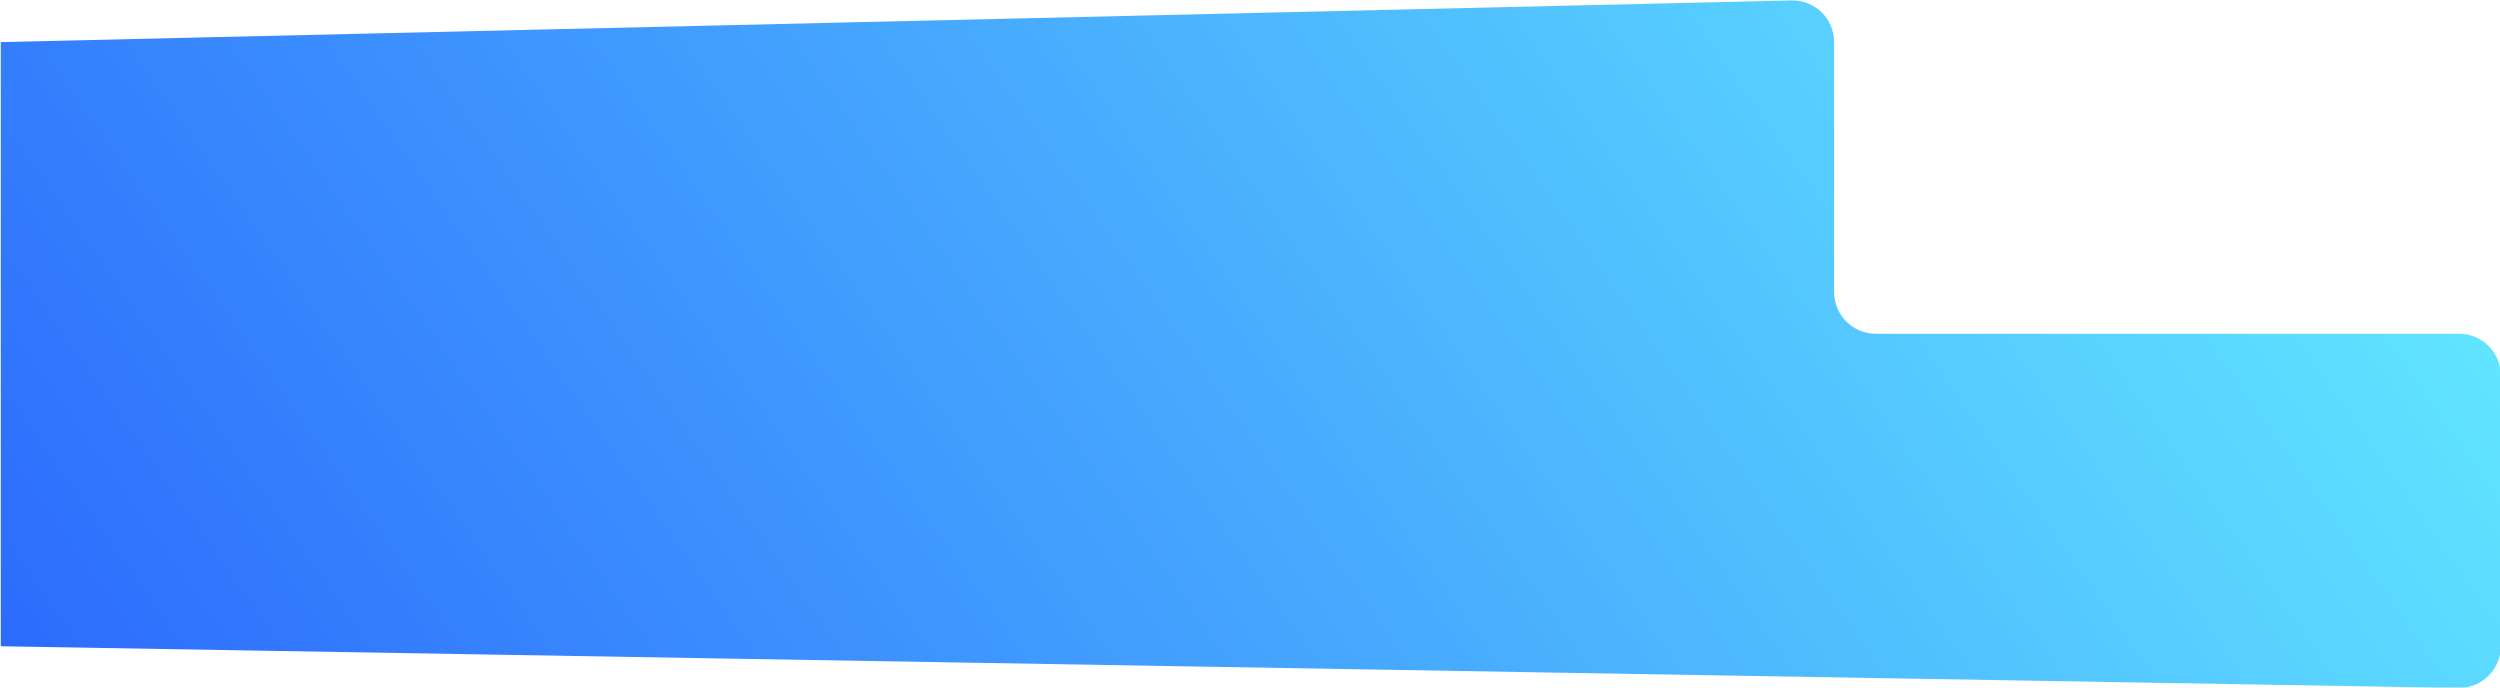
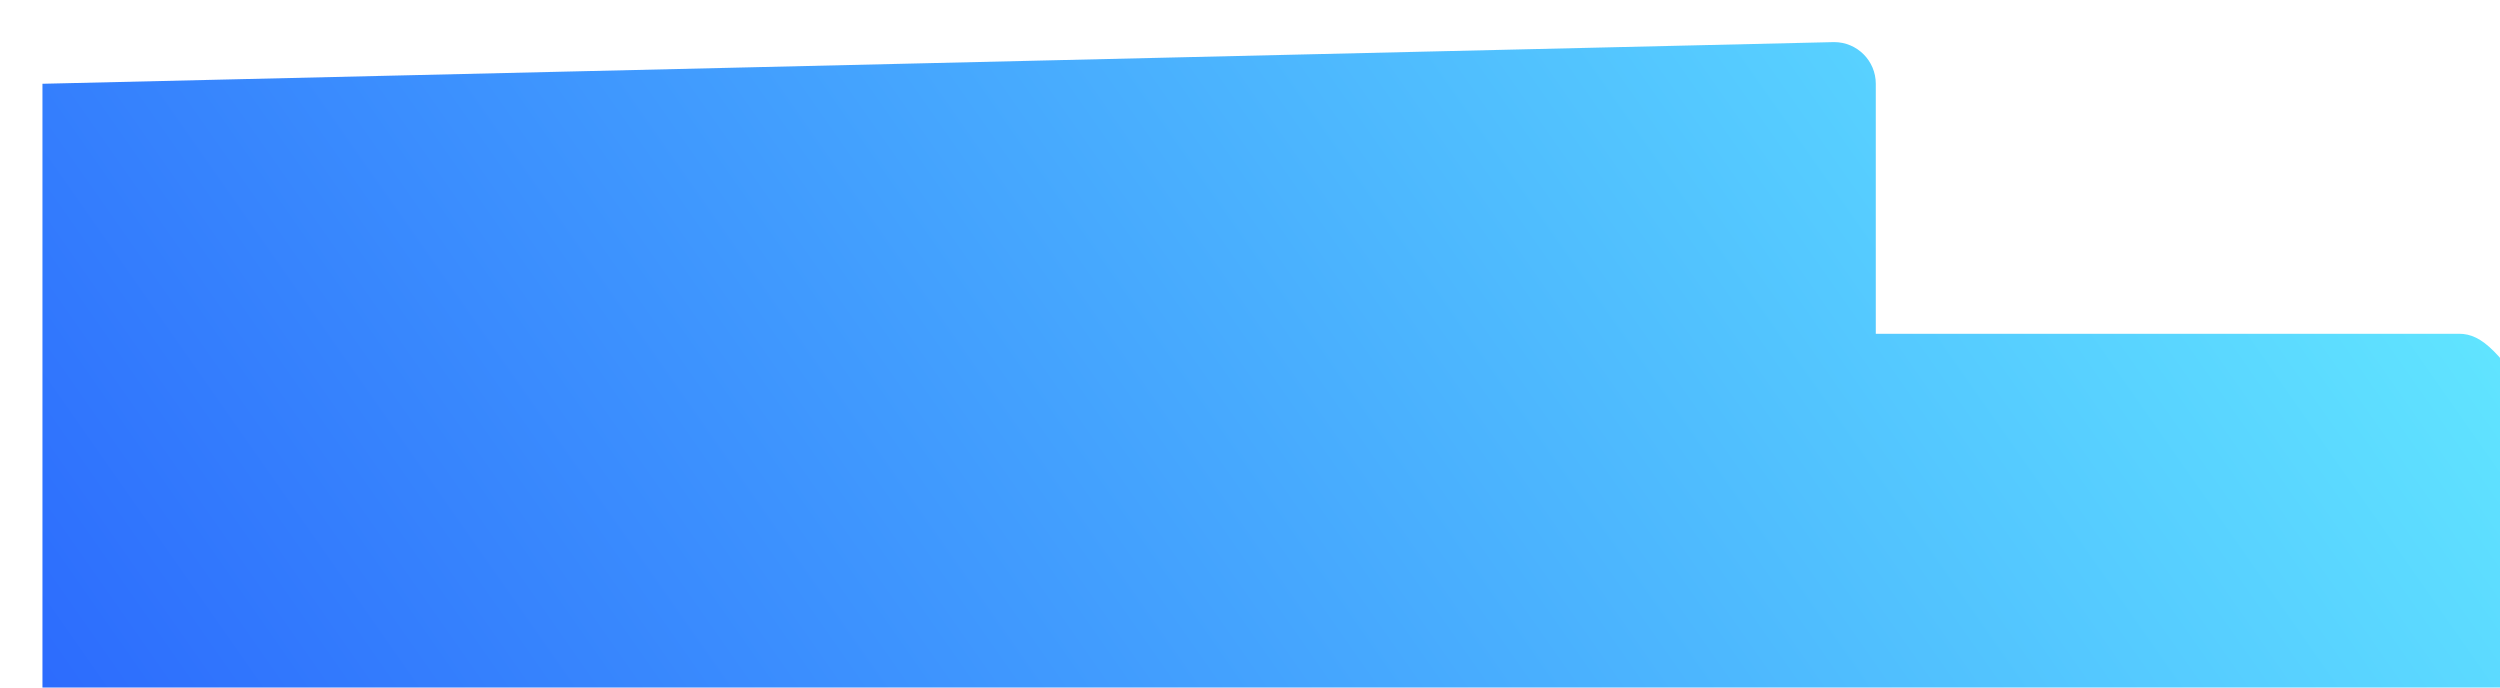
<svg xmlns="http://www.w3.org/2000/svg" version="1.1" id="レイヤー_1" x="0px" y="0px" width="600px" height="165px" viewBox="0 0 600 165" enable-background="new 0 0 600 165" xml:space="preserve">
  <linearGradient id="SVGID_1_" gradientUnits="userSpaceOnUse" x1="500.674" y1="-55.172" x2="66.046" y2="249.157">
    <stop offset="0" style="stop-color:#60E4FF" />
    <stop offset="1" style="stop-color:#2C6BFD" />
  </linearGradient>
-   <path fill="url(#SVGID_1_)" d="M590.189,80.105h-140c-5.522,0-10-4.477-10-10v-60c0-5.523-4.477-10-10-10l-430,10v145l590,10  c5.523,0,10-4.478,10-10v-65C600.189,84.582,595.713,80.105,590.189,80.105z" />
+   <path fill="url(#SVGID_1_)" d="M590.189,80.105h-140v-60c0-5.523-4.477-10-10-10l-430,10v145l590,10  c5.523,0,10-4.478,10-10v-65C600.189,84.582,595.713,80.105,590.189,80.105z" />
</svg>